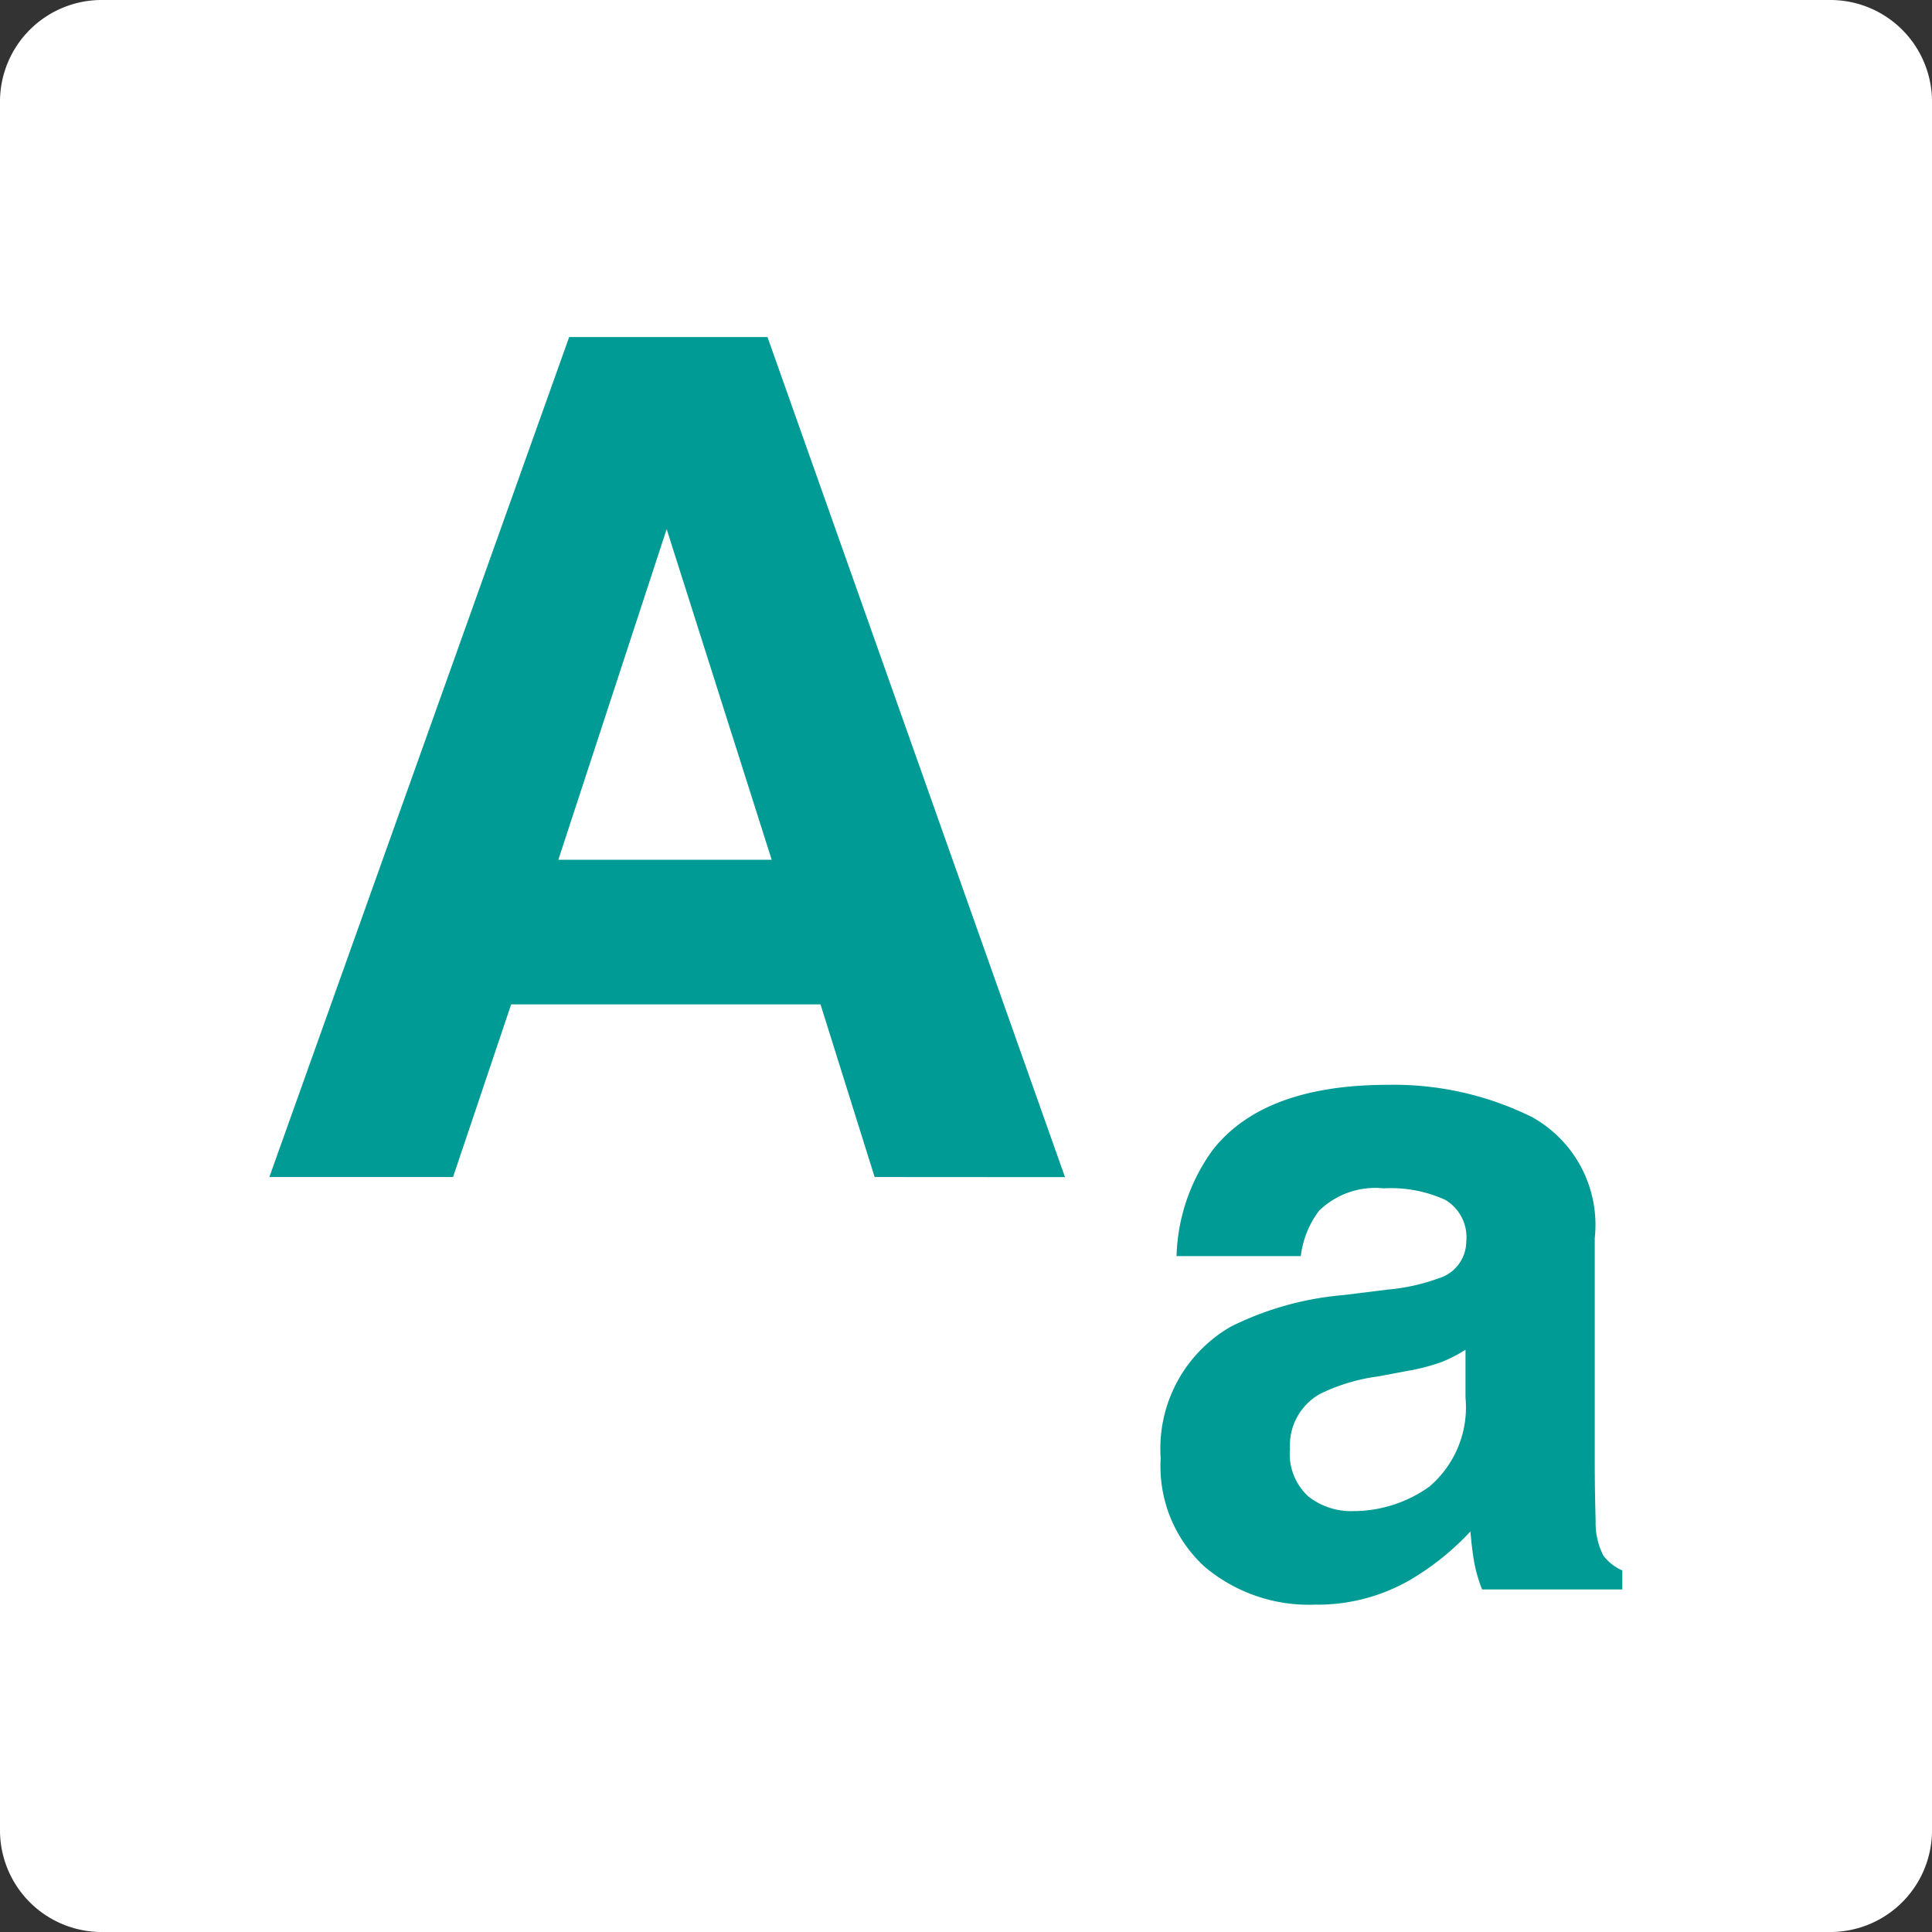
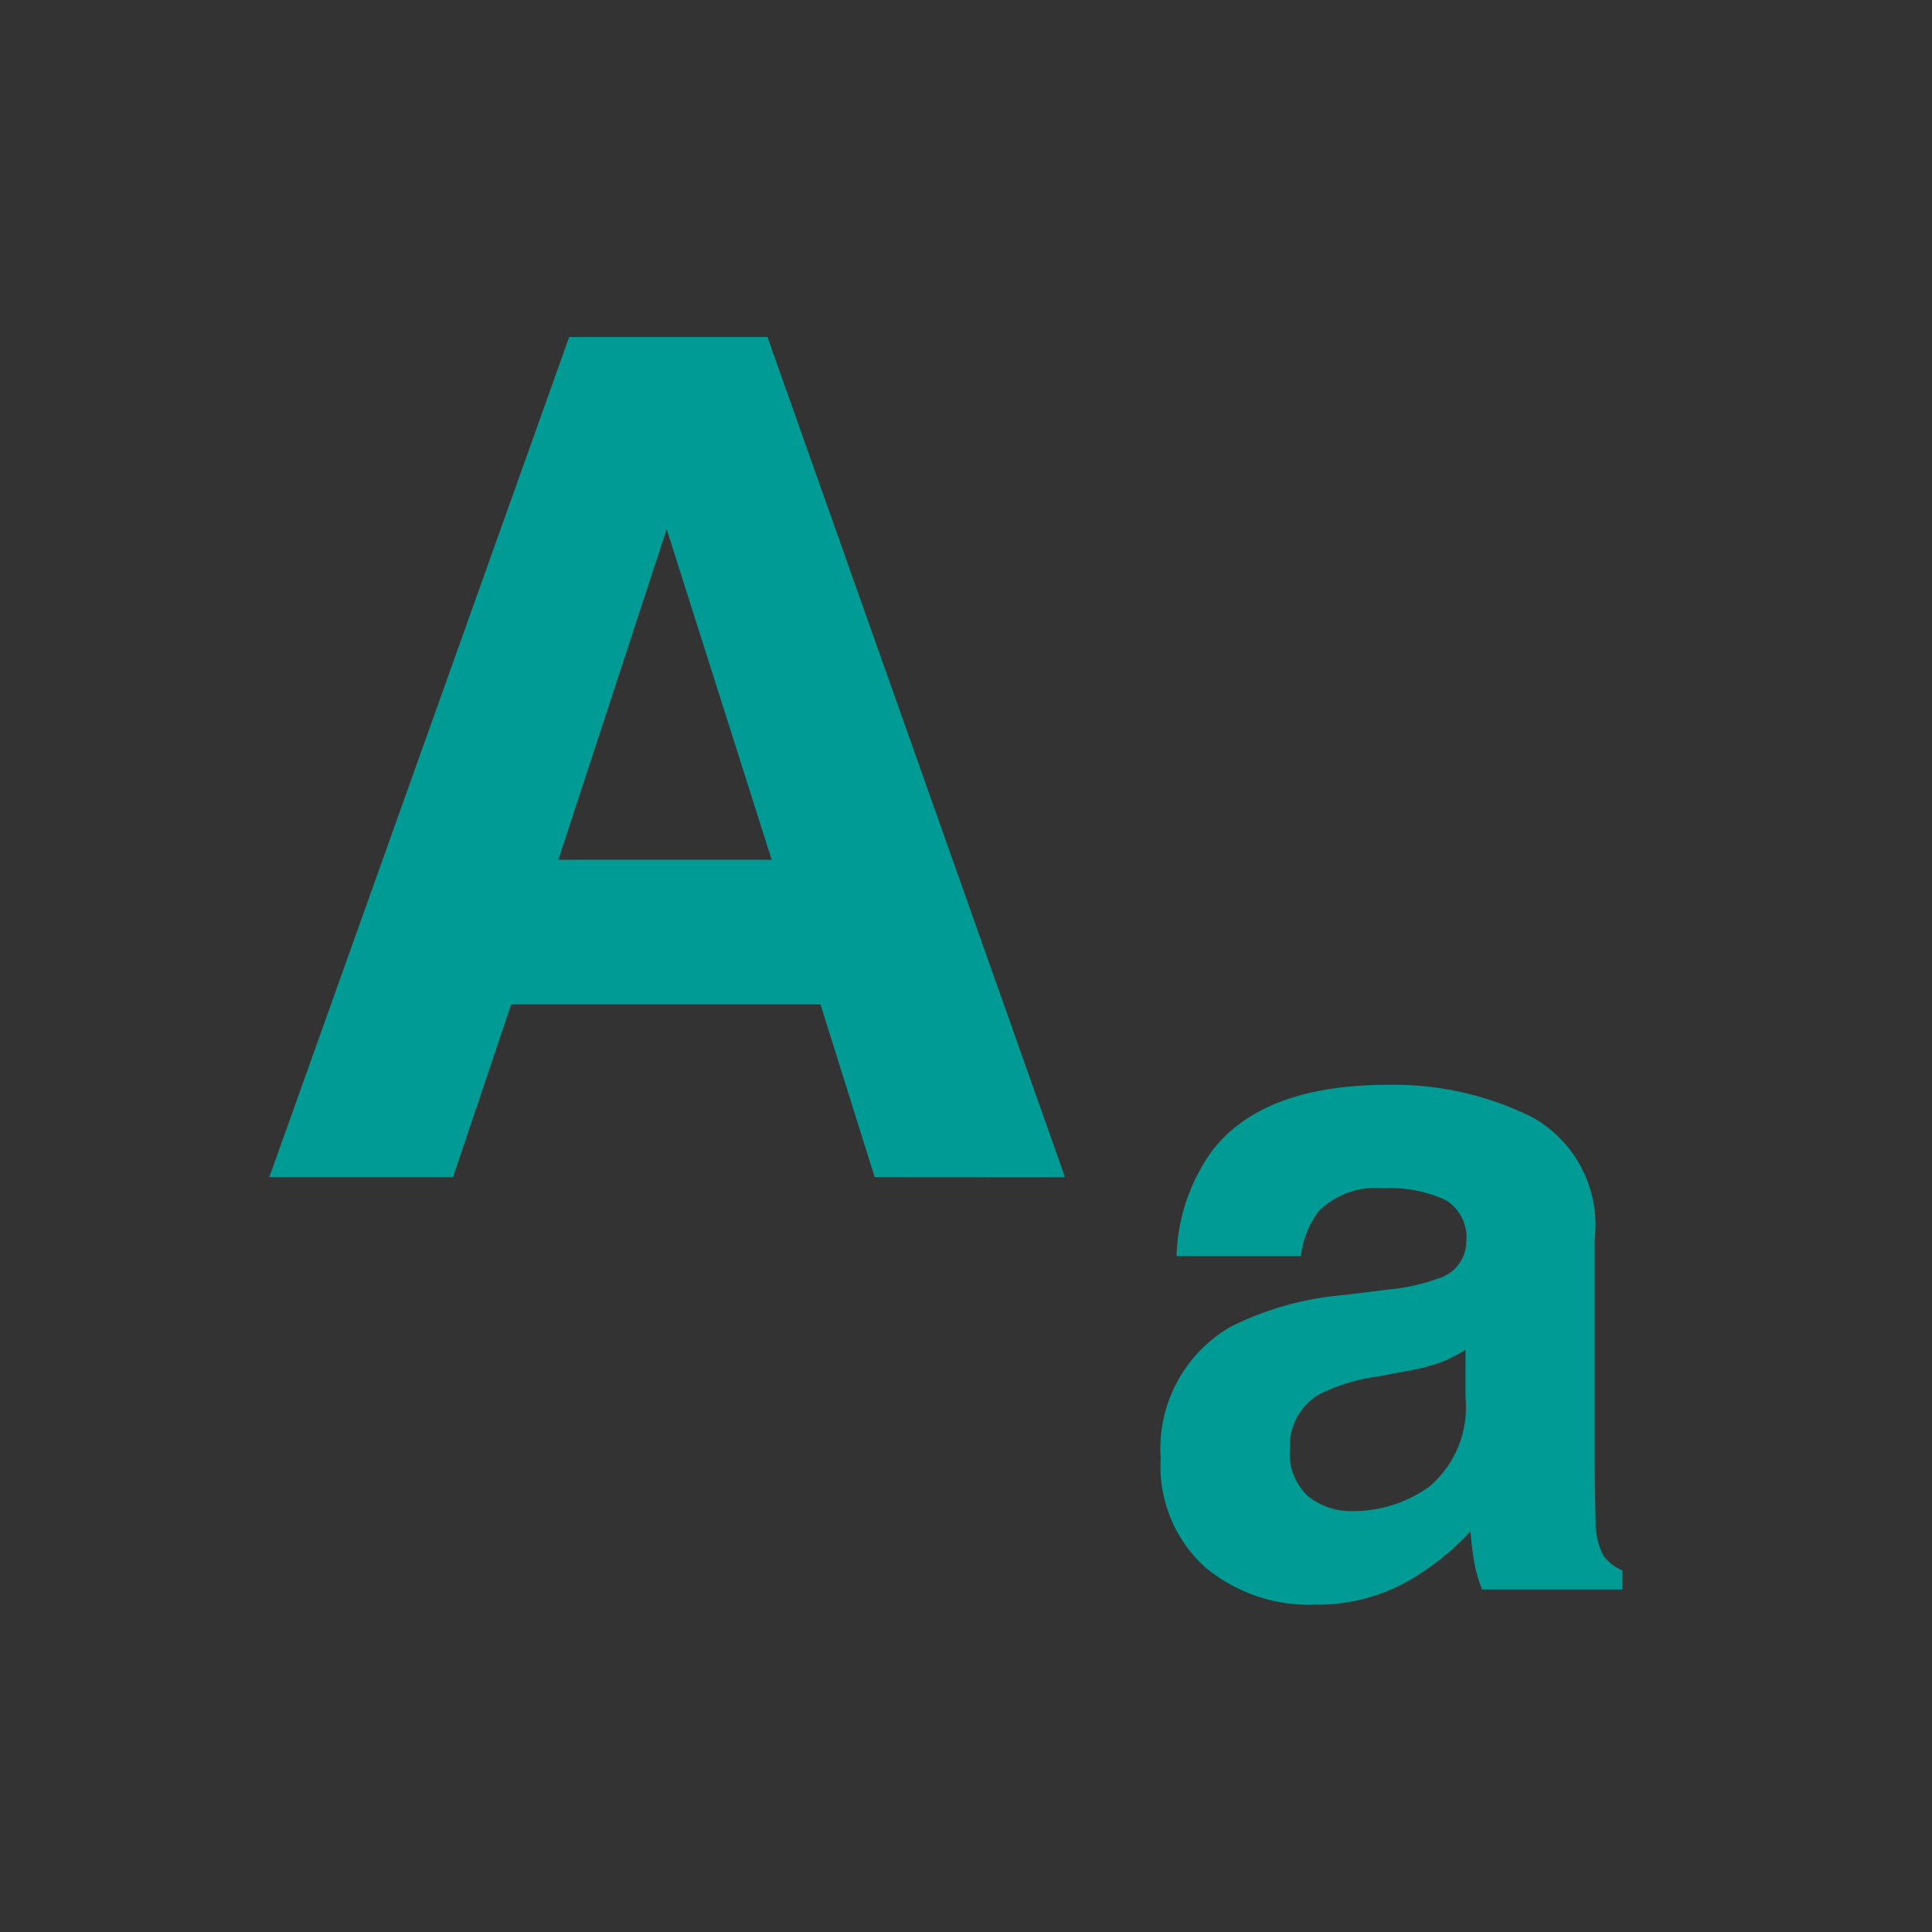
<svg xmlns="http://www.w3.org/2000/svg" width="48" height="48" viewBox="0 0 48 48">
  <rect x="0" y="0" width="48" height="48" fill="#333333" stroke="none" />
  <g transform="translate(-862 -200)">
    <g transform="translate(862 200)">
-       <path d="M2.526,0H45.474A2.526,2.526,0,0,1,48,2.526V45.474A2.526,2.526,0,0,1,45.474,48H2.526A2.526,2.526,0,0,1,0,45.474V2.526A2.526,2.526,0,0,1,2.526,0Z" transform="translate(0 0)" fill="#fff" />
-     </g>
+       </g>
    <g transform="translate(-157.105 -1591.301)">
      <path d="M22.921,29.919a3.384,3.384,0,0,1-1.084-2.69,3.492,3.492,0,0,1,1.741-3.268,7.71,7.71,0,0,1,2.808-.786l1.089-.135a4.982,4.982,0,0,0,1.269-.281.961.961,0,0,0,.685-.91,1.079,1.079,0,0,0-.522-1.039,3.265,3.265,0,0,0-1.533-.286,2,2,0,0,0-1.607.562,2.332,2.332,0,0,0-.449,1.122H22.231a4.7,4.7,0,0,1,.9-2.639q1.269-1.617,4.358-1.617a7.739,7.739,0,0,1,3.571.8,3.061,3.061,0,0,1,1.561,3.01v5.615q0,.585.022,1.416a1.782,1.782,0,0,0,.191.853,1.152,1.152,0,0,0,.472.371v.472H29.822a3.6,3.6,0,0,1-.2-.7c-.037-.217-.067-.464-.089-.741A6.614,6.614,0,0,1,28,30.272a4.6,4.6,0,0,1-2.336.595A4.017,4.017,0,0,1,22.921,29.919Zm5.885-5.076a5.178,5.178,0,0,1-.848.219l-.719.135a4.654,4.654,0,0,0-1.449.437,1.469,1.469,0,0,0-.741,1.359,1.433,1.433,0,0,0,.455,1.185,1.714,1.714,0,0,0,1.106.365,3.252,3.252,0,0,0,1.9-.607,2.585,2.585,0,0,0,.9-2.212V24.533A3.492,3.492,0,0,1,28.806,24.843Zm-14.076-4.6-1.345-4.29H5.7l-1.444,4.29H-.308L7.141-.626h4.927L19.46,20.246ZM6.872,12.36h5.3L9.563,4.146Z" transform="translate(1026.105 1800.301)" fill="#009b94" />
    </g>
  </g>
</svg>